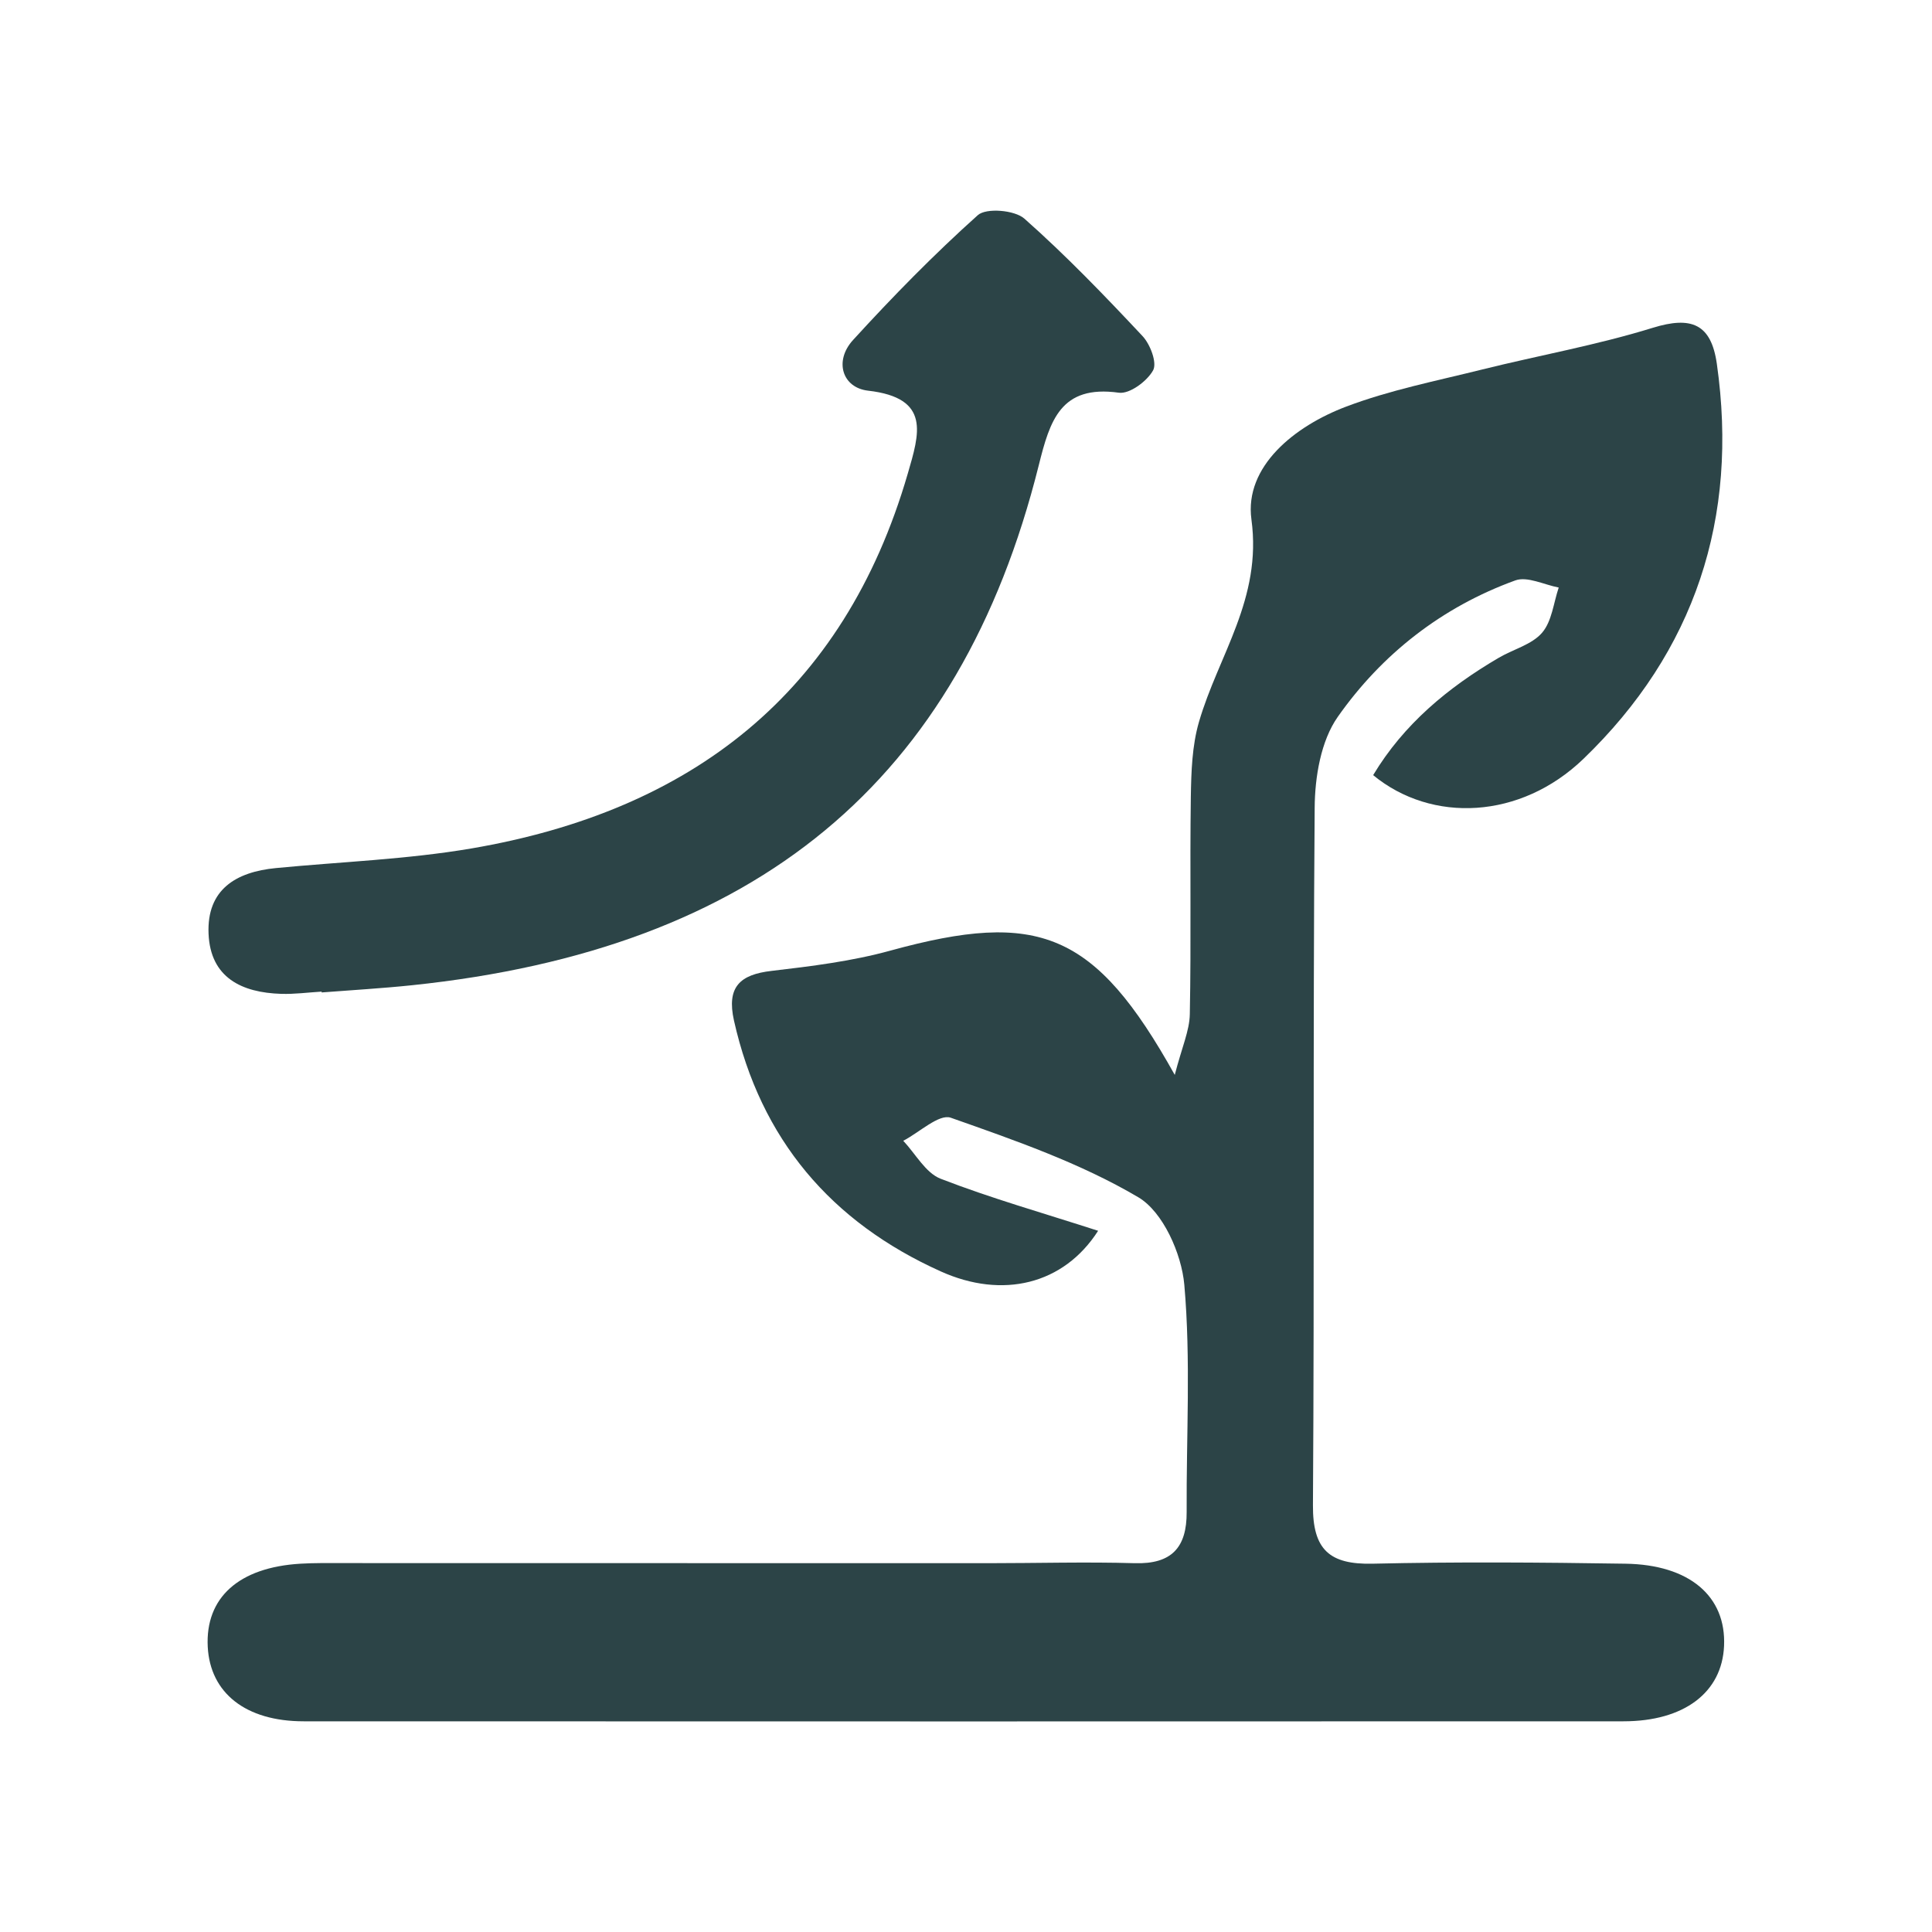
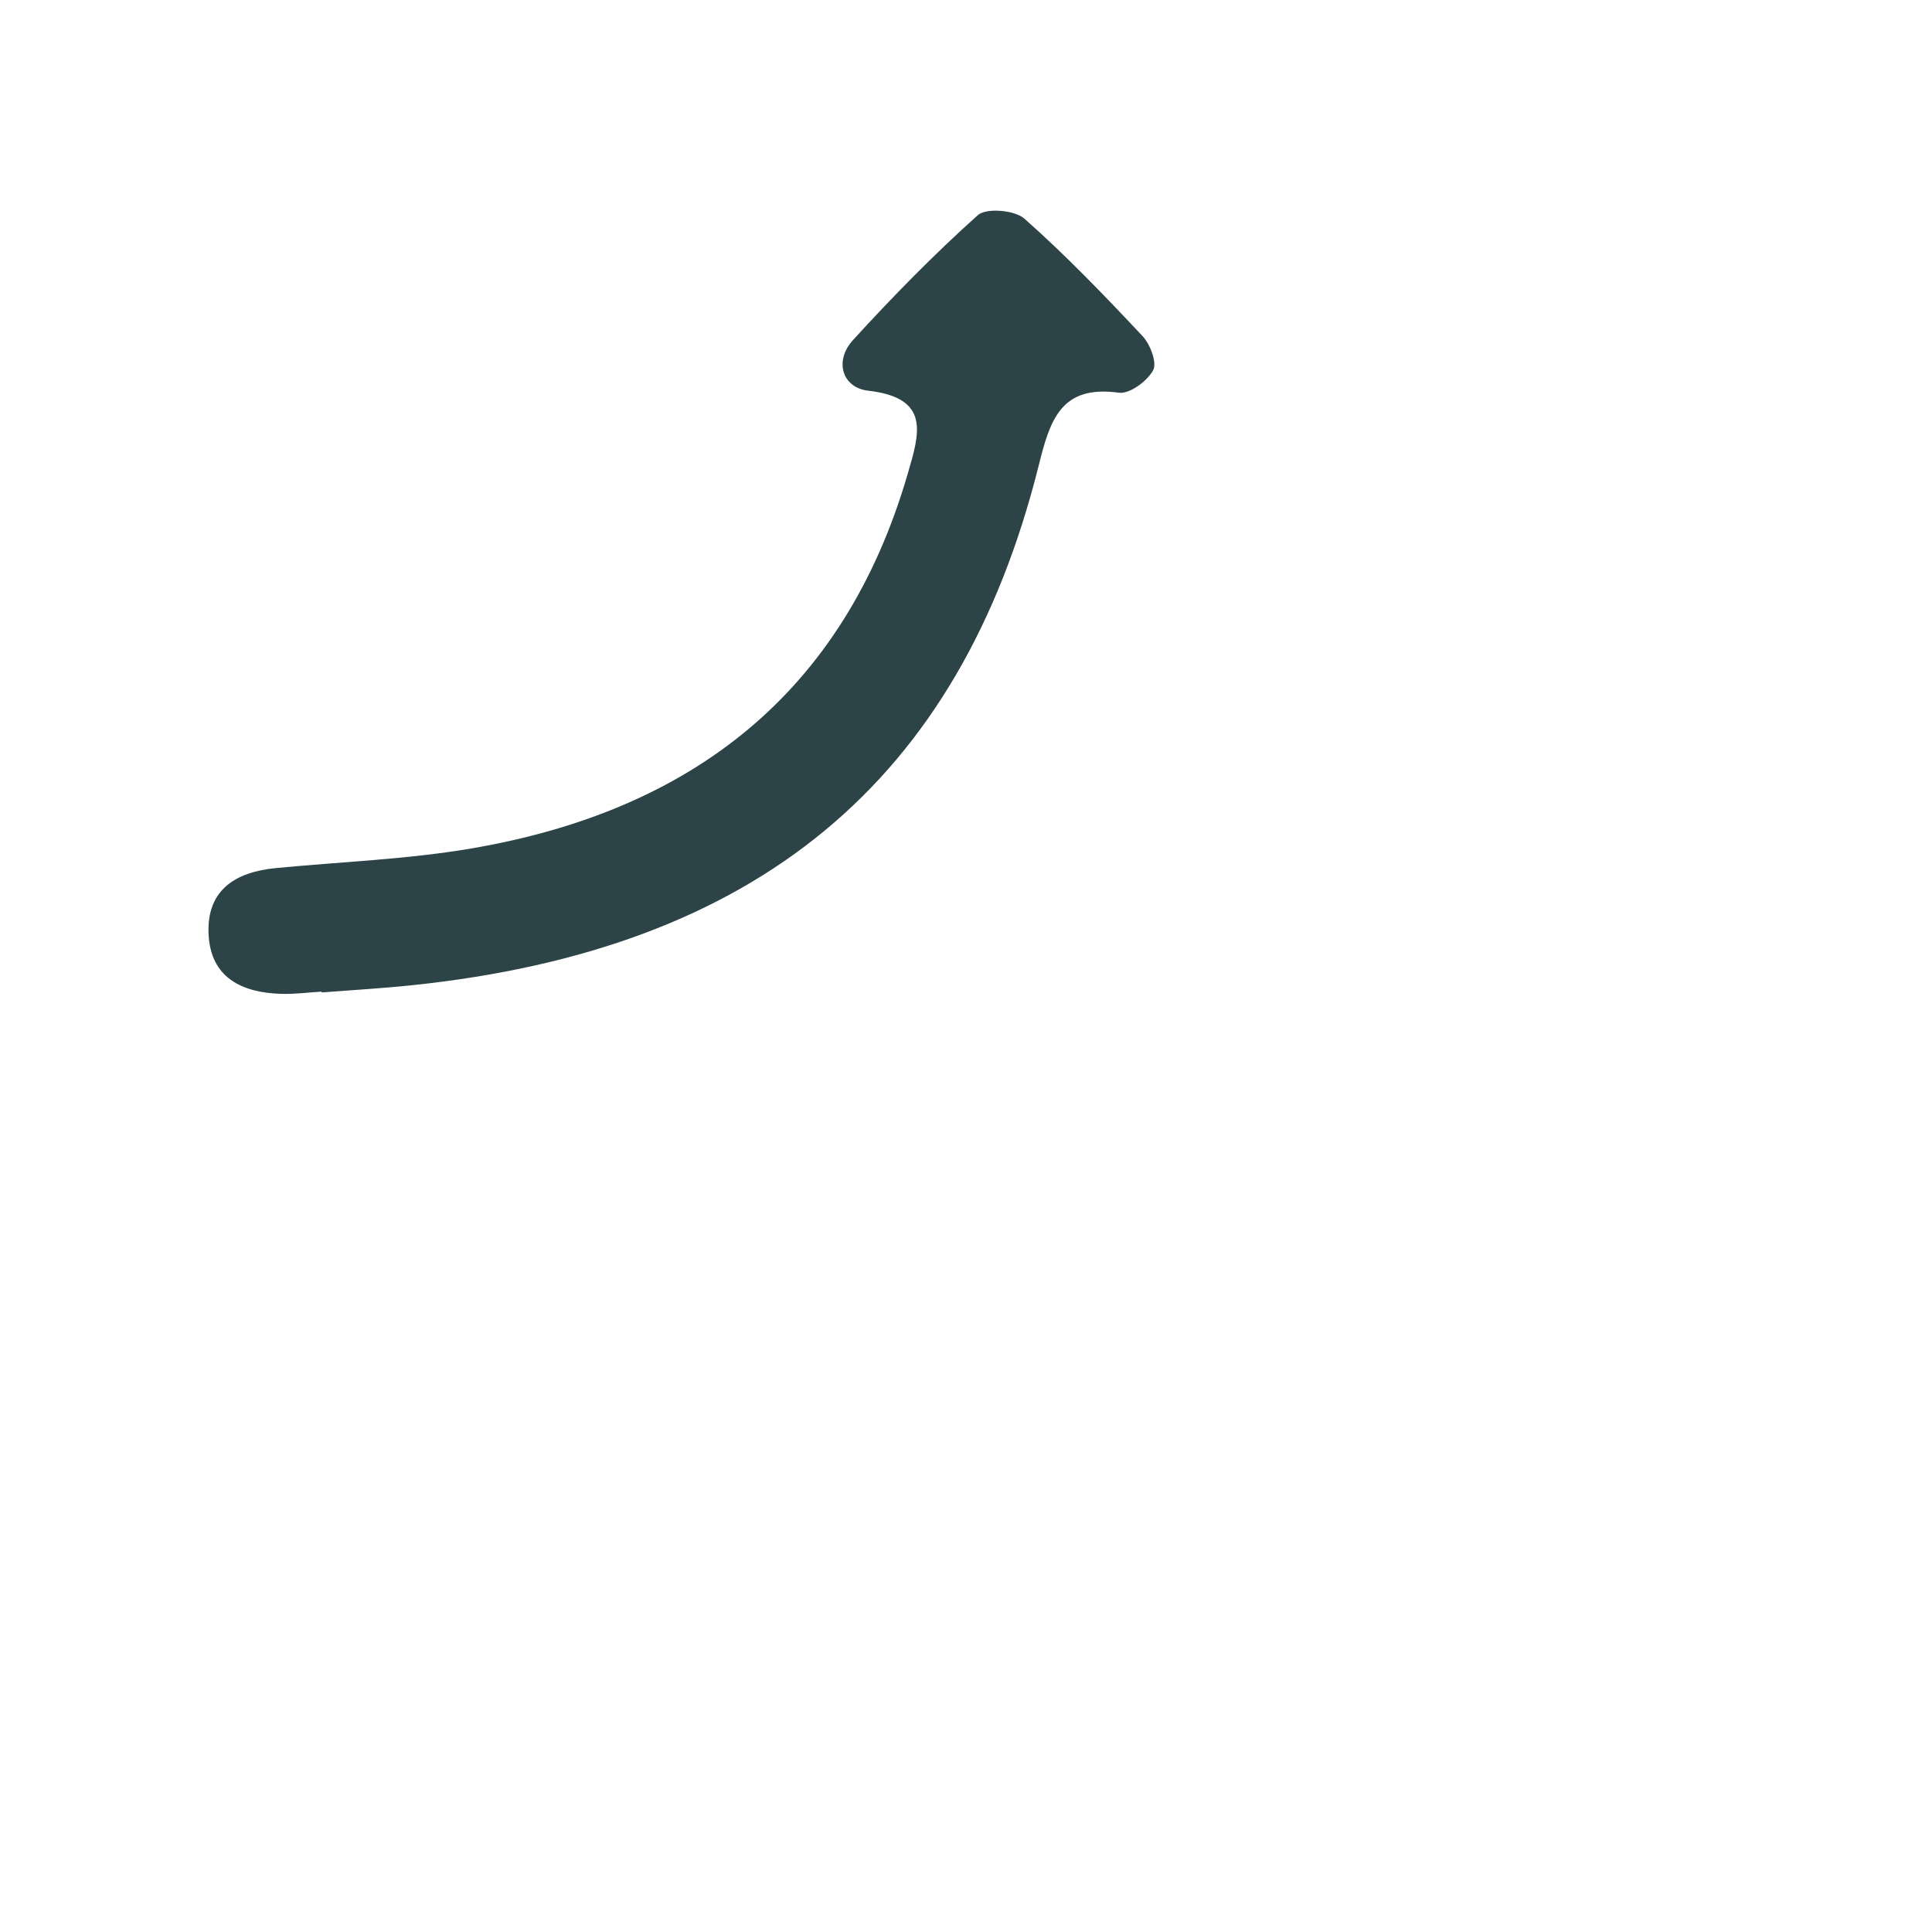
<svg xmlns="http://www.w3.org/2000/svg" id="Hero" viewBox="0 0 190 190">
  <defs>
    <style>
      .cls-1 {
        fill: #2c4447;
        stroke-width: 0px;
      }
    </style>
  </defs>
-   <path class="cls-1" d="m108,121.03c-3.4,5.32-9.43,6.73-15.47,4.01-10.79-4.85-17.73-12.99-20.35-24.68-.73-3.28.56-4.52,3.71-4.88,3.93-.46,7.9-.95,11.7-2,14.54-3.99,20.08-1.87,27.94,12.23.7-2.72,1.45-4.34,1.48-5.97.14-7.12,0-14.25.1-21.37.04-2.47.12-5.03.8-7.37,1.9-6.55,6.22-12.11,5.16-19.91-.71-5.23,4.26-9.19,9.31-11.1,4.3-1.63,8.88-2.53,13.37-3.65,5.59-1.39,11.29-2.4,16.78-4.1,3.79-1.17,5.75-.41,6.31,3.54,2.16,15.16-2.16,28.29-13.12,38.85-6.18,5.95-14.91,6.35-20.68,1.6,3.01-5.01,7.35-8.61,12.35-11.54,1.43-.84,3.25-1.29,4.26-2.46.97-1.12,1.13-2.94,1.64-4.45-1.43-.27-3.09-1.13-4.27-.7-7.2,2.61-13.12,7.24-17.46,13.42-1.66,2.36-2.25,5.91-2.27,8.93-.18,22.87-.02,45.73-.17,68.6-.03,4.37,1.63,5.84,5.85,5.75,8.28-.19,16.57-.13,24.86,0,6.33.09,9.94,3.21,9.72,8.09-.2,4.57-3.92,7.41-9.9,7.41-43.26.01-86.52.02-129.78,0-5.72,0-9.2-2.79-9.44-7.32-.25-4.84,3.05-7.82,9.12-8.18,1.32-.08,2.65-.06,3.98-.06,21.21,0,42.43,0,63.64.01,4.81,0,9.62-.14,14.42,0,3.63.11,5.13-1.54,5.11-5.03-.04-7.46.42-14.95-.23-22.35-.27-3.06-2.1-7.18-4.53-8.61-5.71-3.37-12.14-5.6-18.44-7.82-1.15-.4-3.09,1.45-4.67,2.27,1.21,1.28,2.19,3.15,3.67,3.73,4.98,1.93,10.14,3.39,15.49,5.12Z" />
  <path class="cls-1" d="m31.62,97.52c-1.32.08-2.64.26-3.96.22-3.89-.12-6.97-1.59-7.15-5.92-.18-4.33,2.68-6.07,6.62-6.45,6.41-.62,12.89-.85,19.23-1.93,21.59-3.69,36.62-15.22,42.91-36.85,1.14-3.93,2.31-7.46-3.9-8.17-2.54-.29-3.36-2.92-1.48-4.98,3.9-4.27,7.96-8.42,12.27-12.28.83-.74,3.63-.5,4.58.34,4.08,3.61,7.88,7.56,11.61,11.54.77.81,1.46,2.64,1.05,3.38-.59,1.07-2.31,2.35-3.37,2.2-5.73-.8-6.78,2.75-7.88,7.16-7.77,31.08-27.74,47.57-61.62,51.11-2.96.31-5.93.48-8.9.71,0-.03,0-.07,0-.1Z" />
</svg>